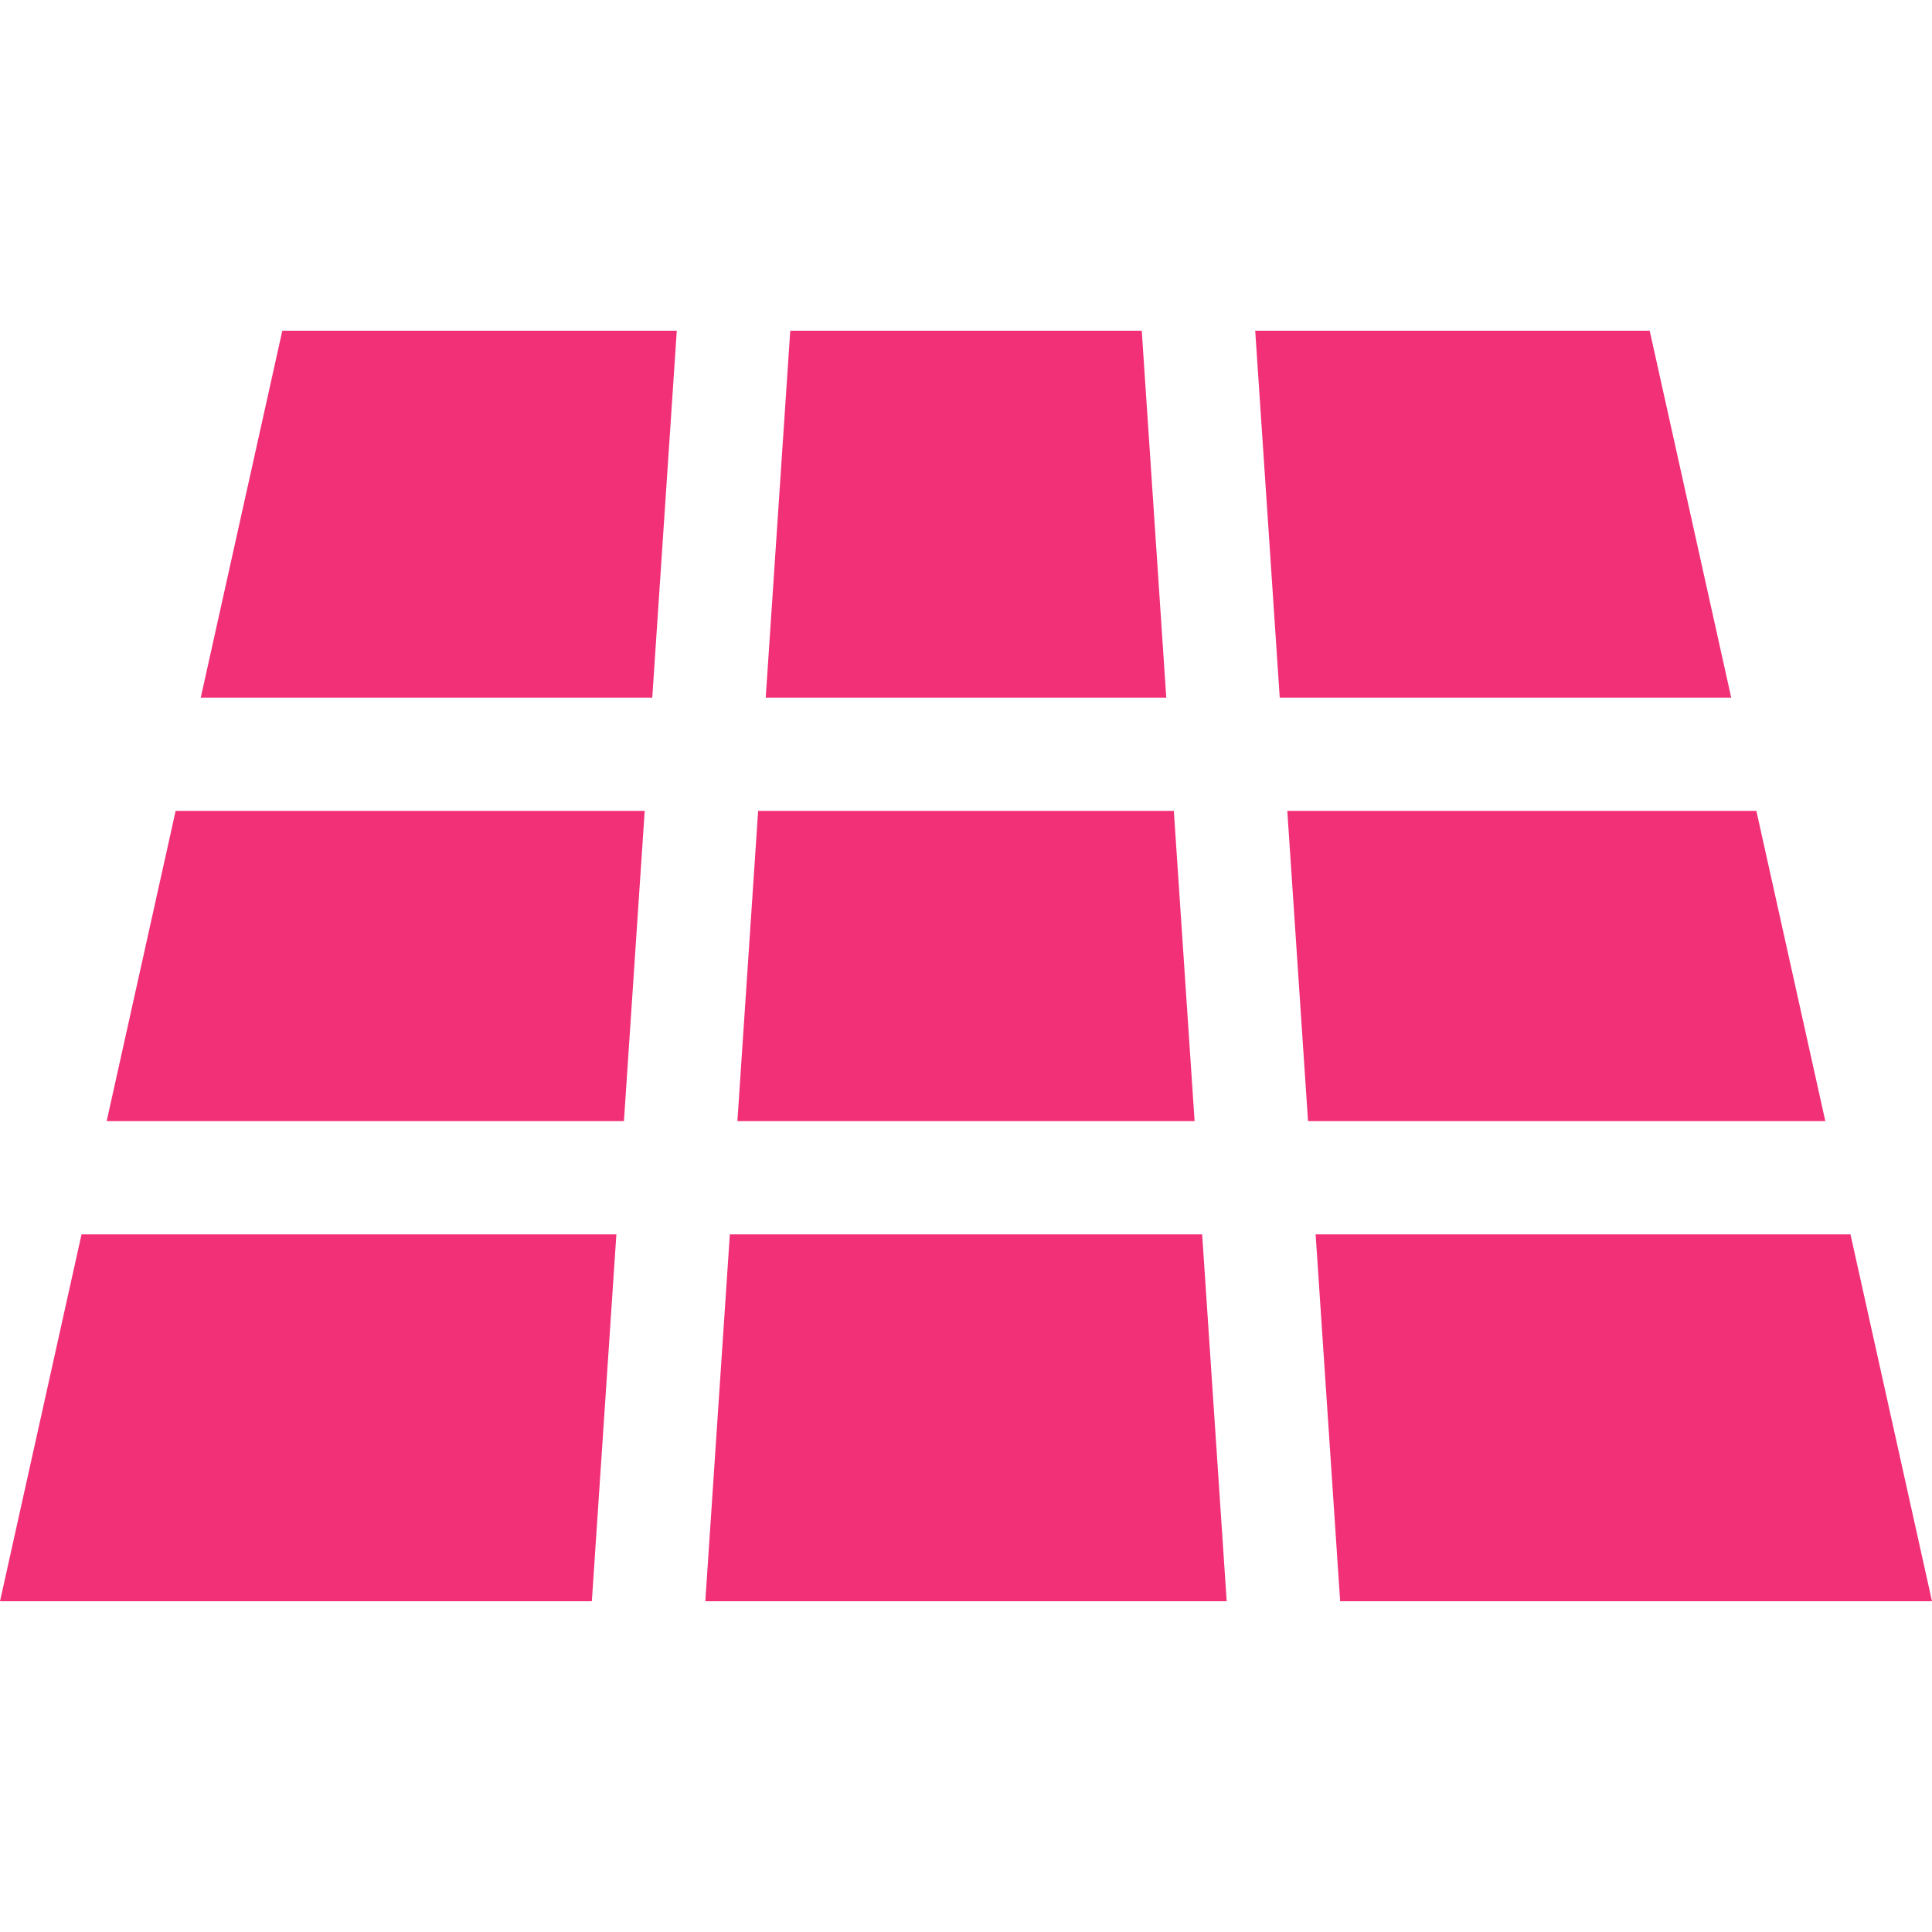
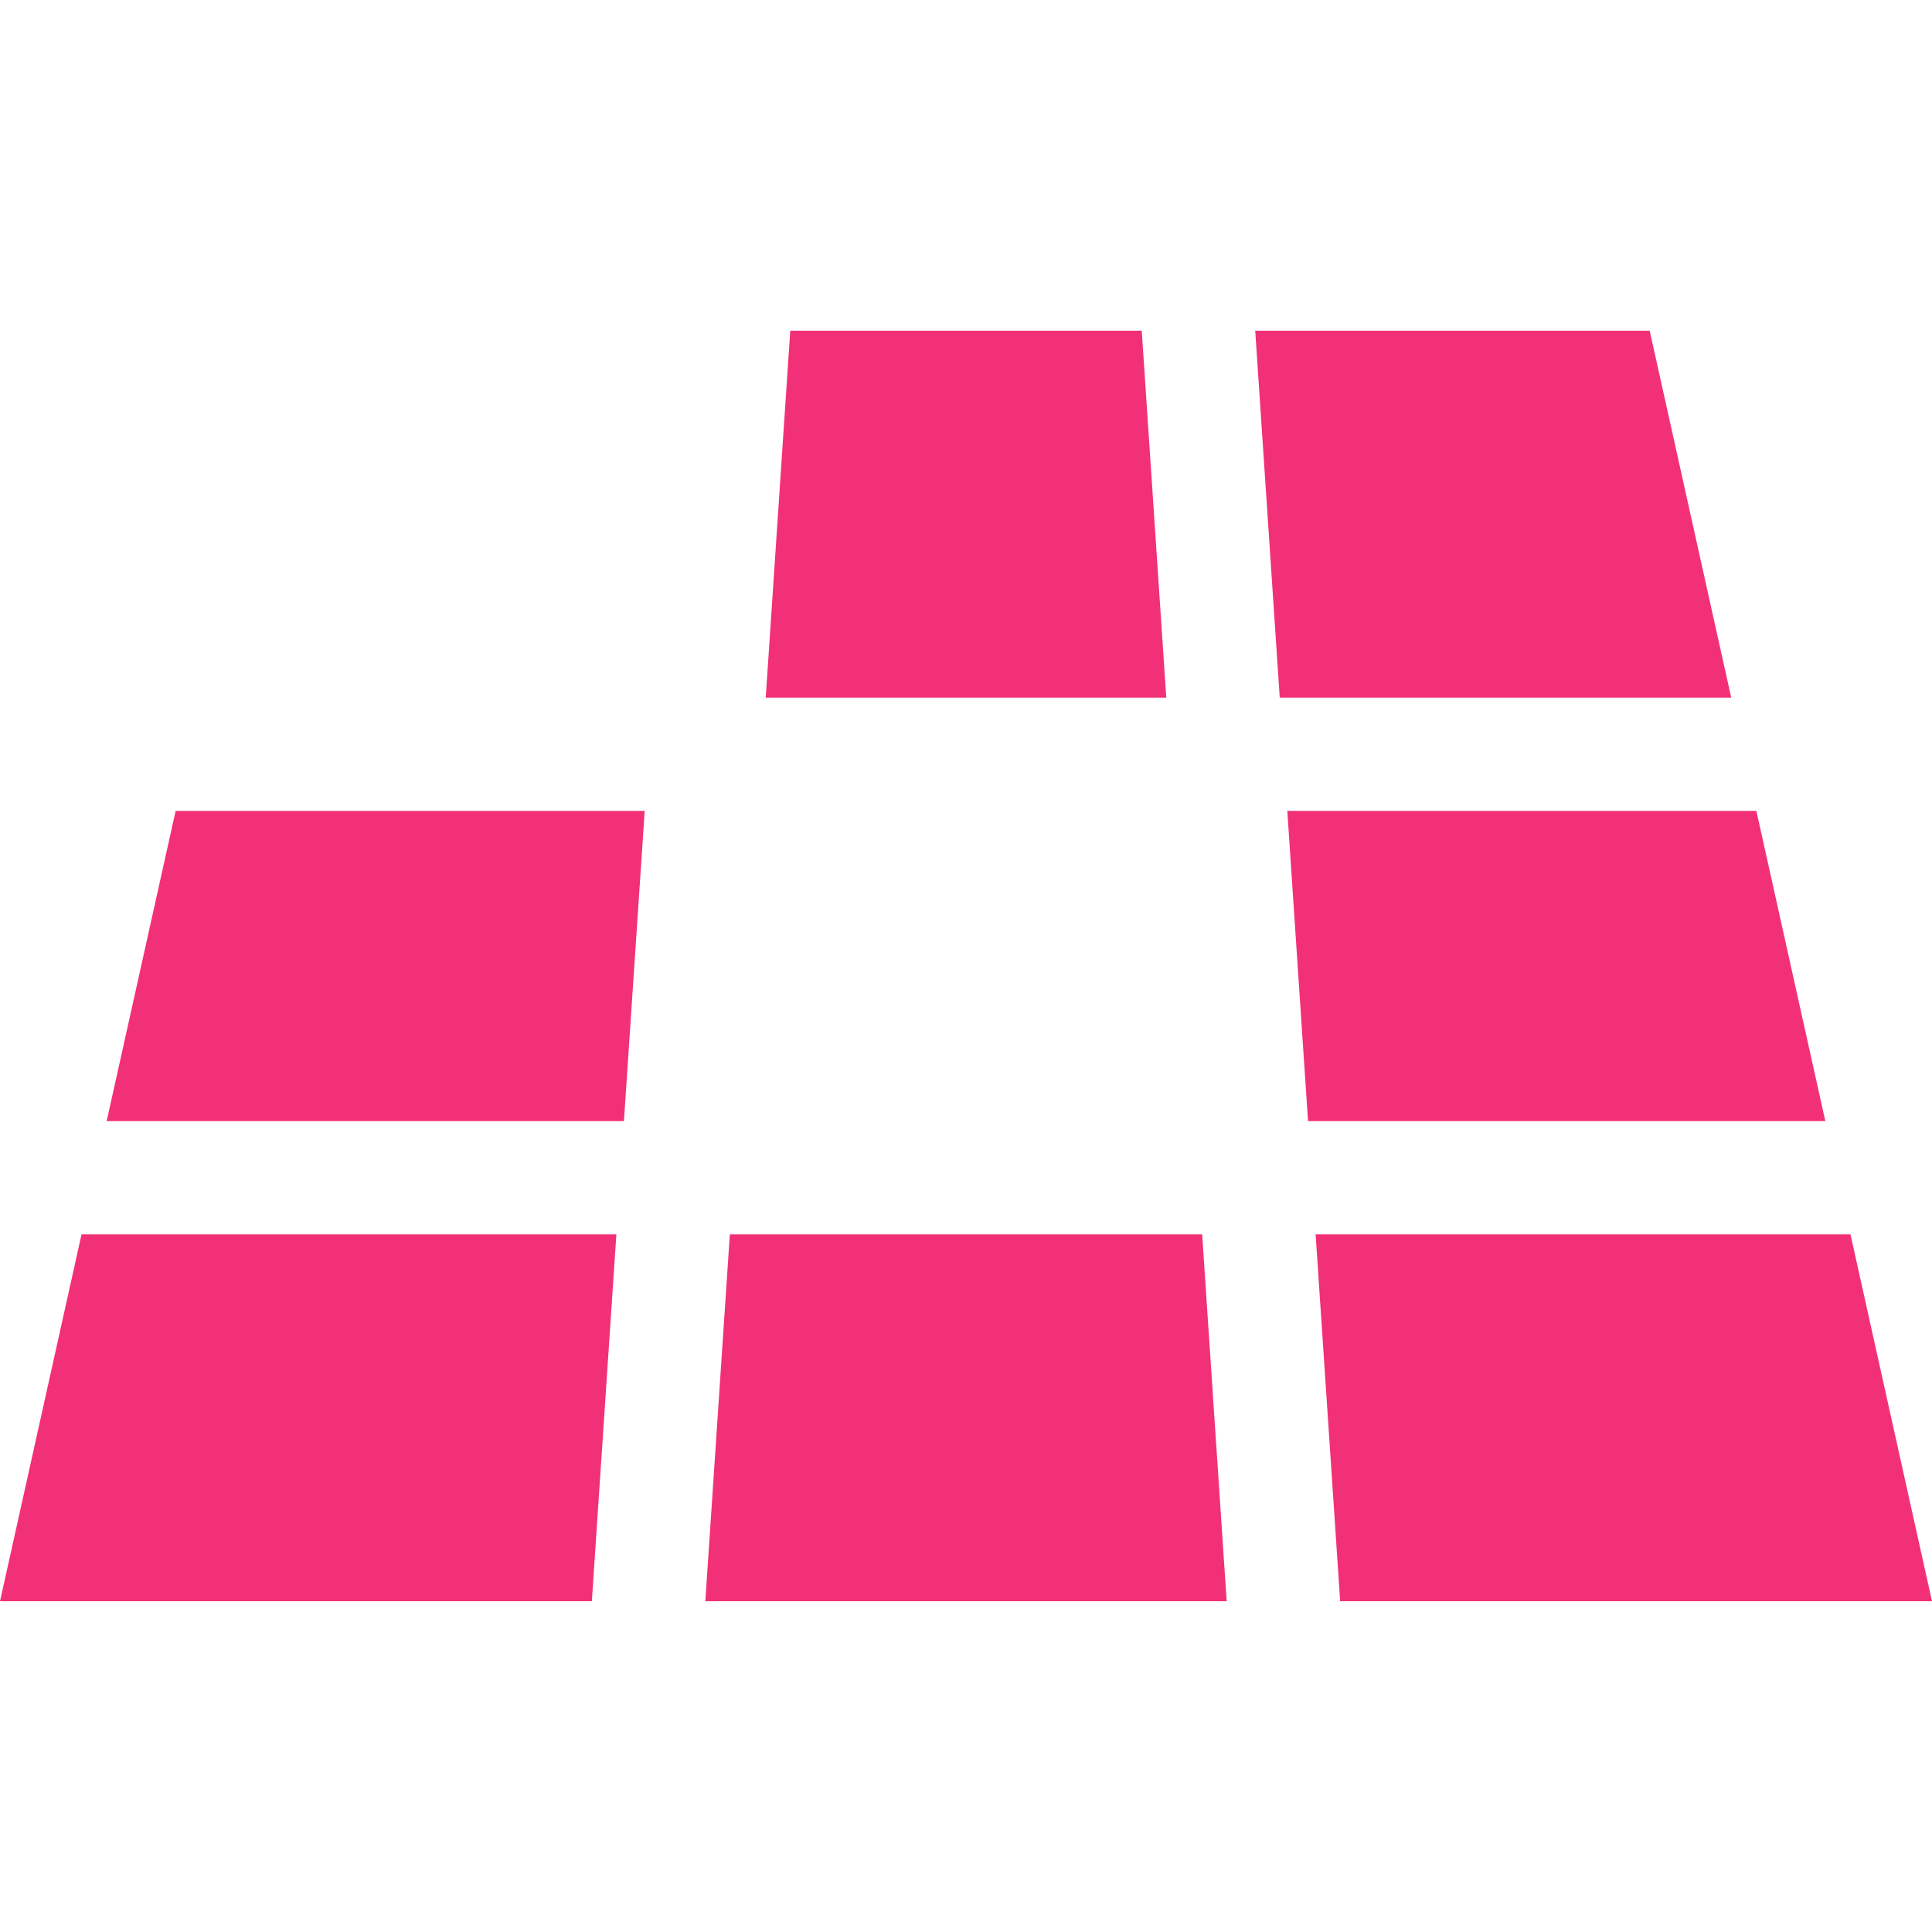
<svg xmlns="http://www.w3.org/2000/svg" width="56" height="56" viewBox="0 0 56 56" fill="none">
  <g clip-path="url(#clip0_6655_67)">
    <path d="M33.094 9.586H22.906L22.195 20.221H33.805L33.094 9.586Z" fill="#F23077" />
    <path d="M34.845 35.779H21.155L20.444 46.413H35.556L34.845 35.779Z" fill="#F23077" />
-     <path d="M34.024 23.503H21.975L21.374 32.496H34.626L34.024 23.503Z" fill="#F23077" />
    <path d="M5.091 23.503L3.092 32.496H18.085L18.687 23.503H5.091Z" fill="#F23077" />
    <path d="M2.363 35.779L0 46.413H17.155L17.866 35.779H2.363Z" fill="#F23077" />
    <path d="M50.909 23.503H37.313L37.914 32.496H52.908L50.909 23.503Z" fill="#F23077" />
    <path d="M47.817 9.586H36.383L37.094 20.221H50.18L47.817 9.586Z" fill="#F23077" />
-     <path d="M8.183 9.586L5.819 20.221H18.906L19.617 9.586H8.183Z" fill="#F23077" />
    <path d="M53.637 35.779H38.134L38.845 46.413H56L53.637 35.779Z" fill="#F23077" />
  </g>
  <defs>
    <clipPath id="clip0_6655_67">
      <rect width="56" height="56" fill="white" />
    </clipPath>
  </defs>
</svg>